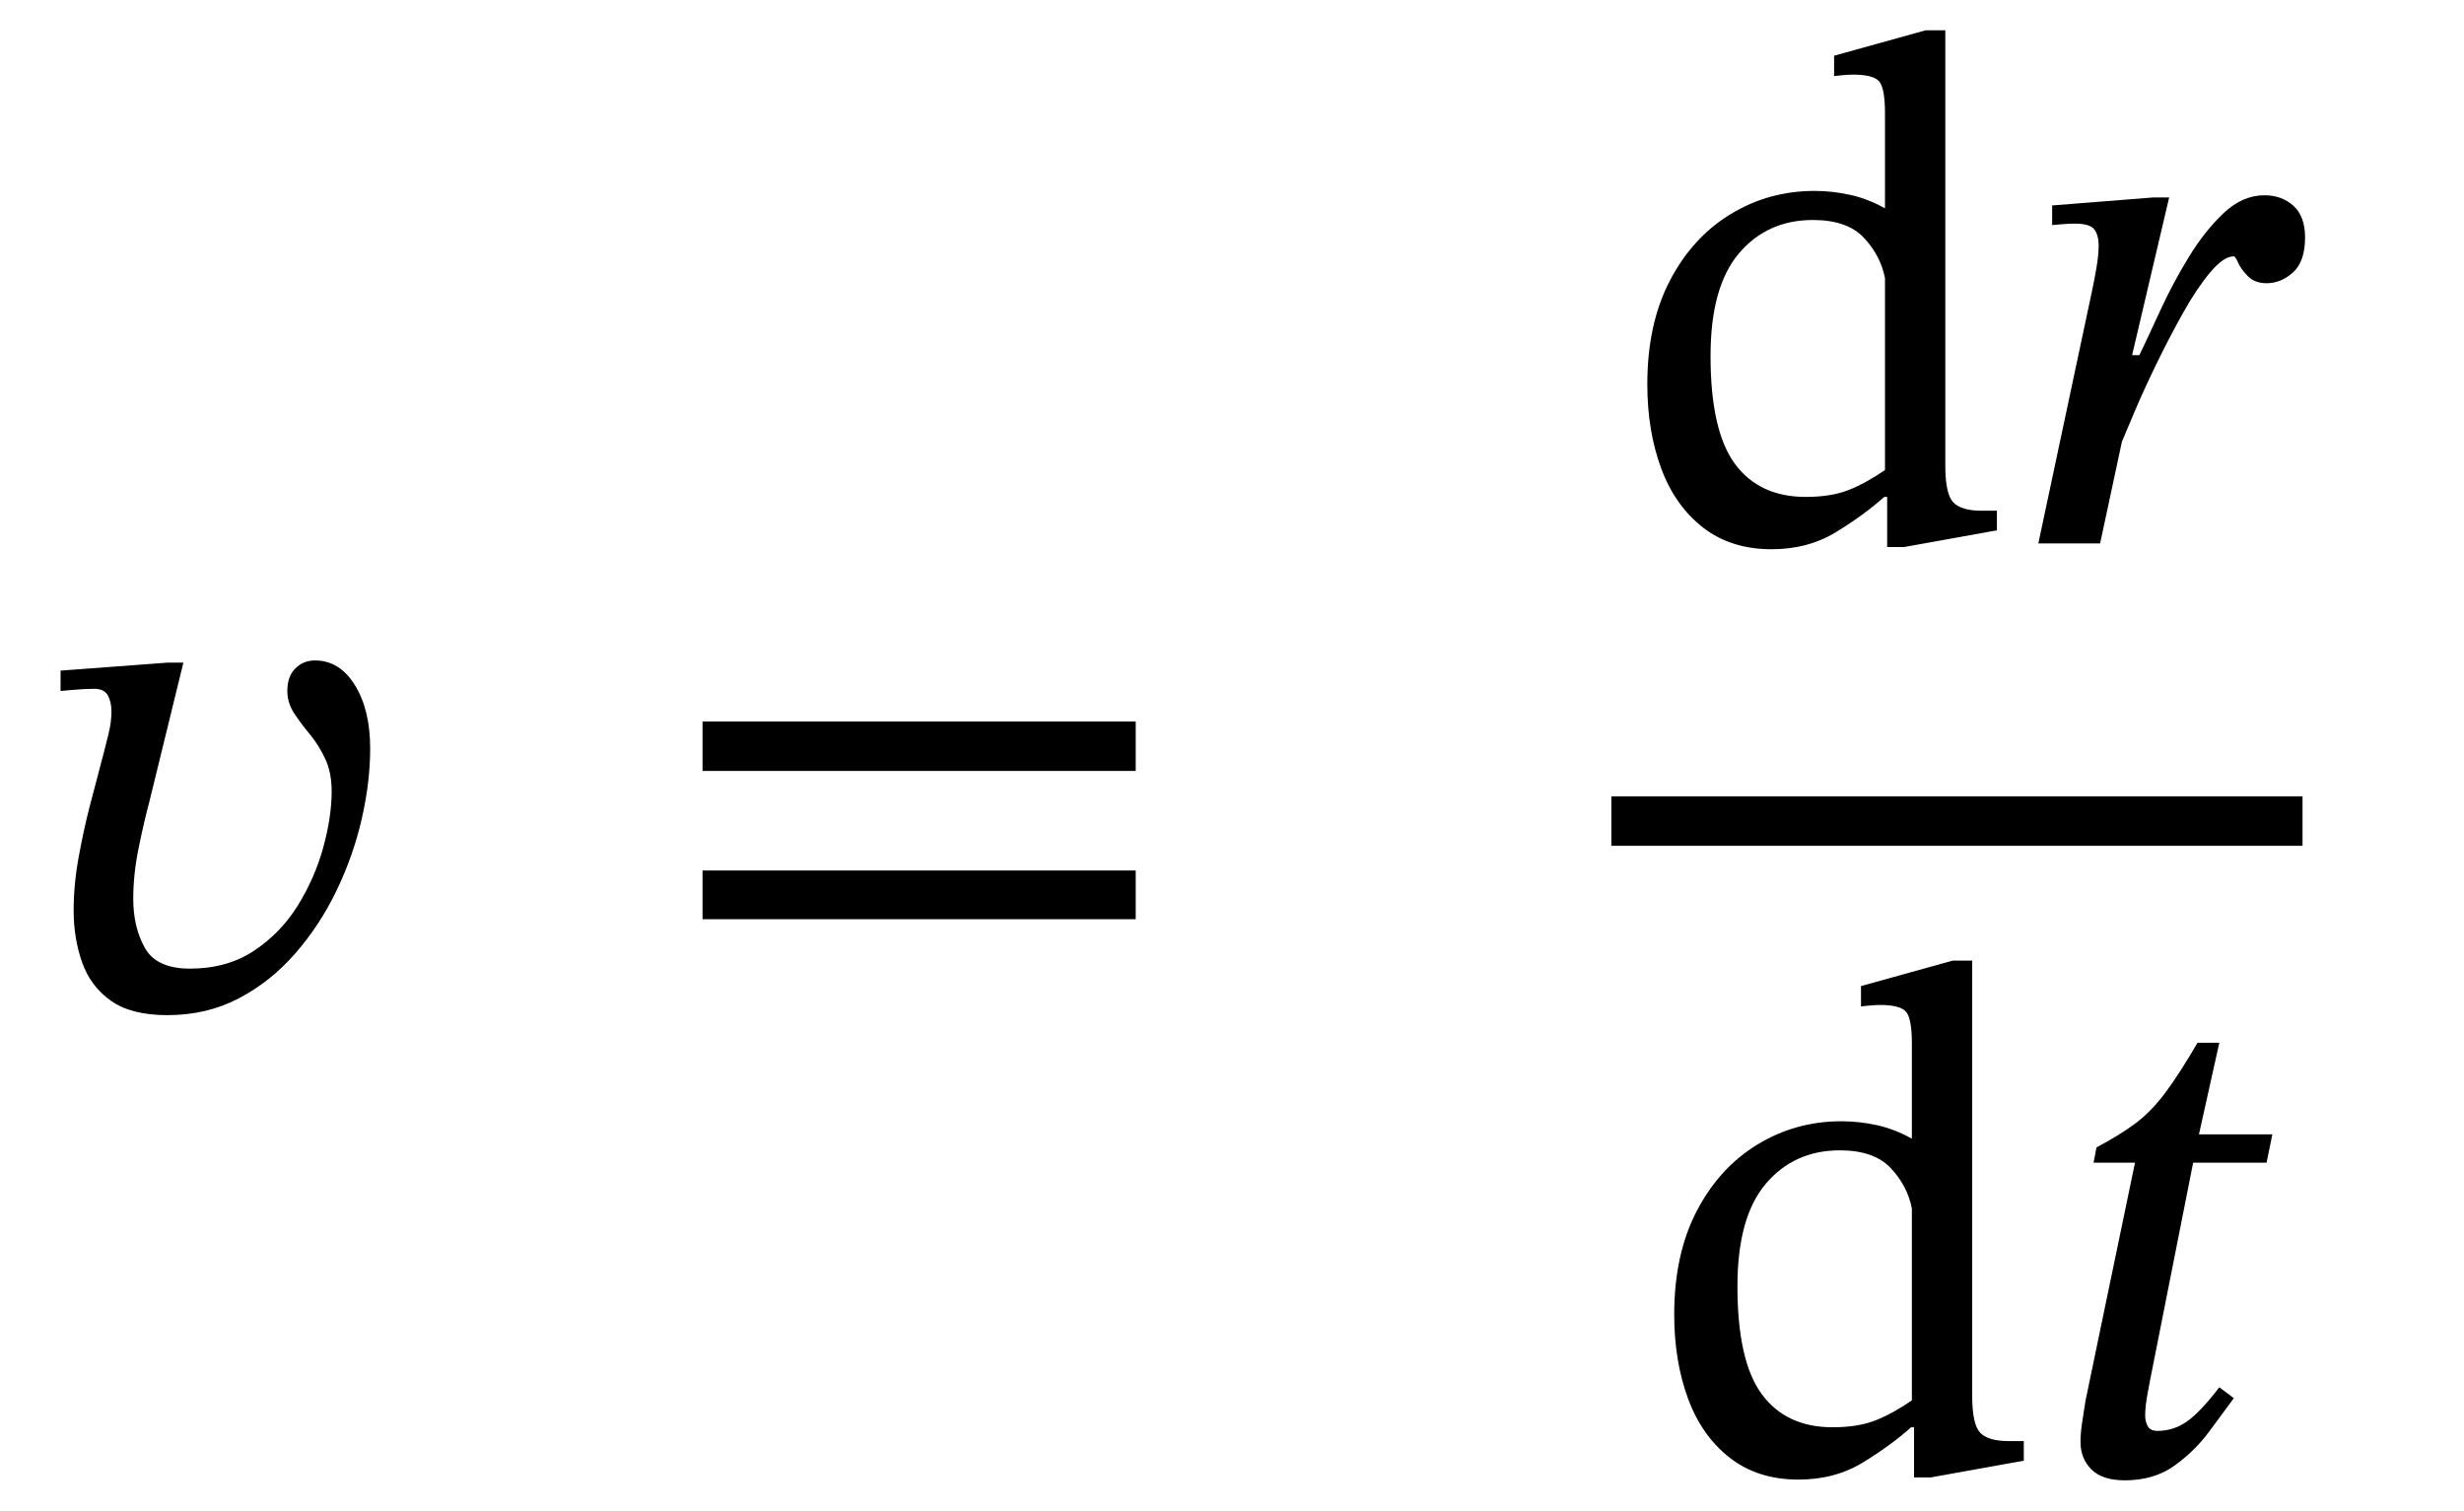
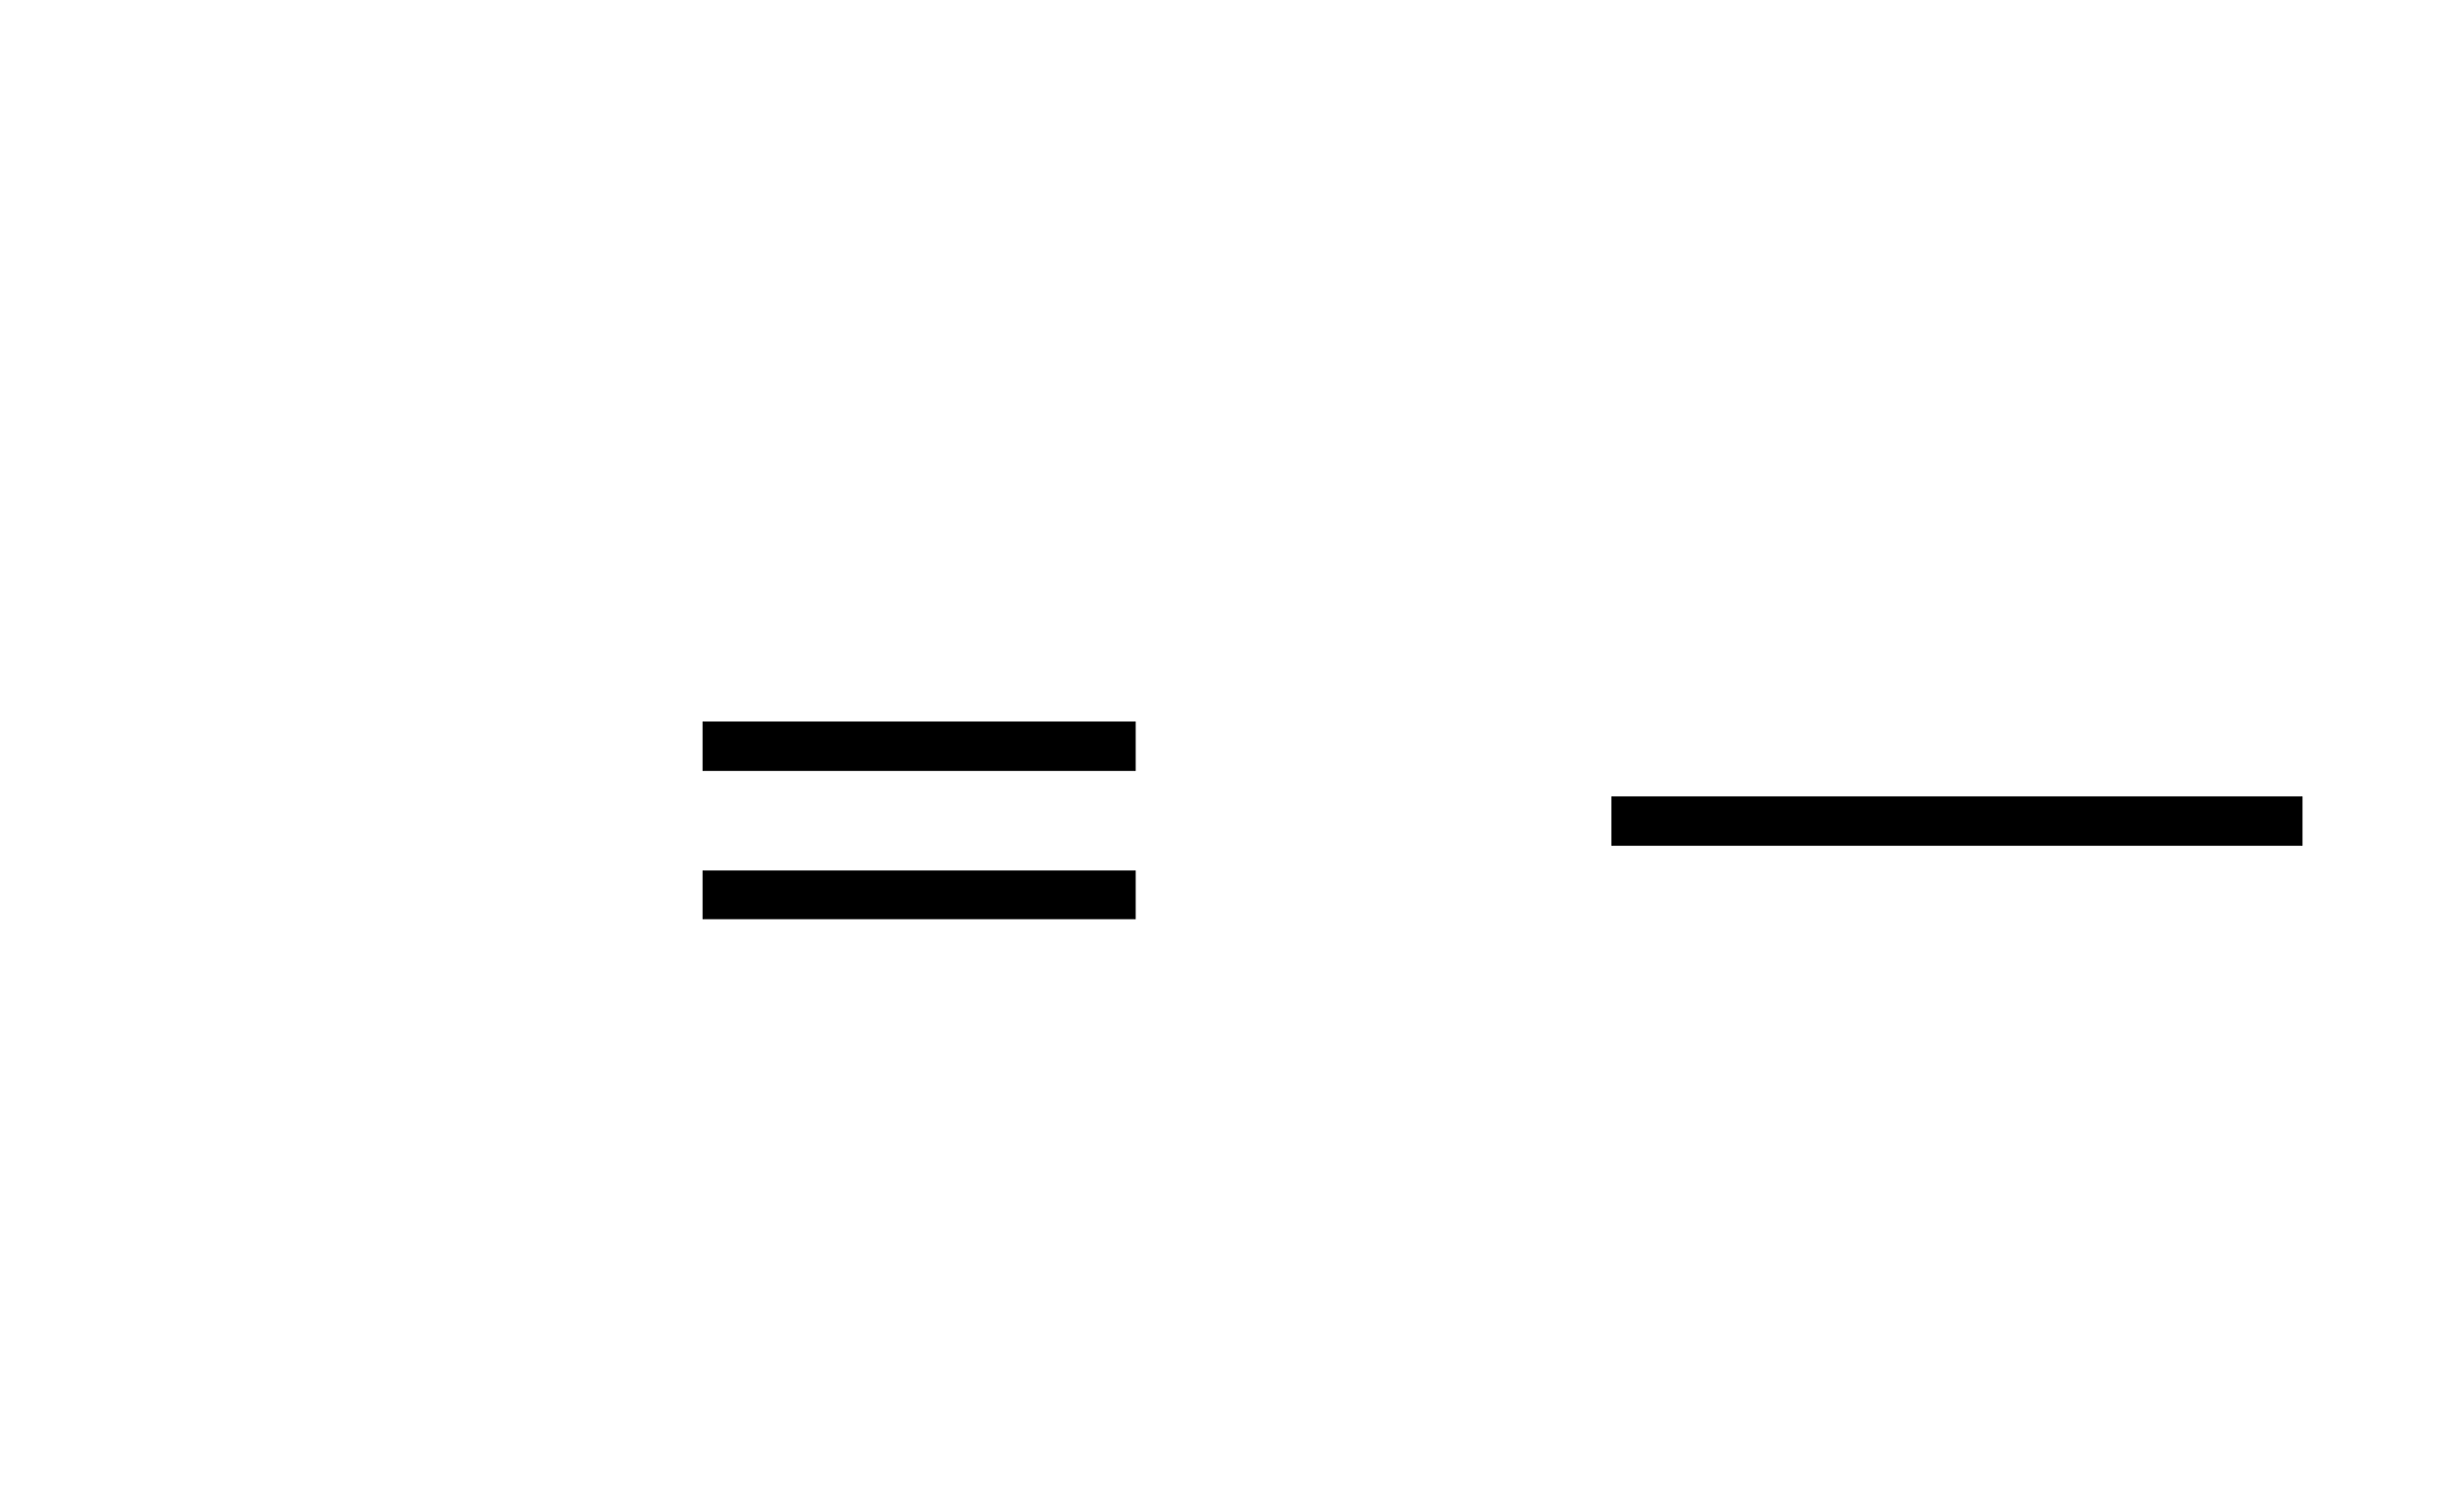
<svg xmlns="http://www.w3.org/2000/svg" width="81.365" height="49.88" viewBox="0.272 -33.304 81.365 49.88">
-   <path d="M 5.8 -11.424 L 5.8 -11.424 L 6.328 -11.424 L 5.2 -6.816 Q 5.032 -6.192 4.852 -5.316 Q 4.672 -4.44 4.672 -3.624 Q 4.672 -2.688 5.056 -2.004 Q 5.44 -1.32 6.544 -1.32 Q 7.768 -1.32 8.656 -1.908 Q 9.544 -2.496 10.108 -3.408 Q 10.672 -4.32 10.948 -5.328 Q 11.224 -6.336 11.224 -7.176 Q 11.224 -7.8 11.008 -8.256 Q 10.792 -8.712 10.492 -9.072 Q 10.192 -9.432 9.976 -9.768 Q 9.76 -10.104 9.76 -10.488 Q 9.76 -10.968 10.024 -11.232 Q 10.288 -11.496 10.672 -11.496 Q 11.488 -11.496 11.992 -10.68 Q 12.496 -9.864 12.496 -8.592 Q 12.496 -7.488 12.22 -6.276 Q 11.944 -5.064 11.392 -3.912 Q 10.84 -2.76 10.024 -1.824 Q 9.208 -0.888 8.152 -0.336 Q 7.096 0.216 5.8 0.216 Q 4.6 0.216 3.928 -0.264 Q 3.256 -0.744 2.98 -1.536 Q 2.704 -2.328 2.704 -3.24 Q 2.704 -4.104 2.872 -5.016 Q 3.04 -5.928 3.232 -6.672 L 3.712 -8.496 Q 3.76 -8.688 3.856 -9.072 Q 3.952 -9.456 3.952 -9.816 Q 3.952 -10.128 3.832 -10.344 Q 3.712 -10.56 3.376 -10.56 Q 3.088 -10.56 2.68 -10.524 Q 2.272 -10.488 2.272 -10.488 L 2.272 -11.16 Z " fill="black" />
  <path d="M 37.775 -7.848 L 37.775 -7.848 L 23.471 -7.848 L 23.471 -9.48 L 37.775 -9.48 Z M 37.775 -2.952 L 37.775 -2.952 L 23.471 -2.952 L 23.471 -4.56 L 37.775 -4.56 Z " fill="black" />
-   <path d="M 66.213 -15.792 L 66.213 -15.792 L 63.141 -15.24 L 62.589 -15.24 L 62.589 -16.896 L 62.493 -16.896 Q 61.821 -16.296 60.897 -15.732 Q 59.973 -15.168 58.773 -15.168 Q 57.429 -15.168 56.505 -15.888 Q 55.581 -16.608 55.125 -17.844 Q 54.669 -19.08 54.669 -20.616 Q 54.669 -22.608 55.413 -24.036 Q 56.157 -25.464 57.417 -26.232 Q 58.677 -27 60.189 -27 Q 60.789 -27 61.377 -26.868 Q 61.965 -26.736 62.517 -26.424 L 62.517 -29.568 Q 62.517 -30.36 62.337 -30.6 Q 62.157 -30.84 61.461 -30.84 Q 61.293 -30.84 61.065 -30.816 Q 60.837 -30.792 60.837 -30.792 L 60.837 -31.464 L 63.861 -32.304 L 64.509 -32.304 L 64.509 -17.928 Q 64.509 -16.992 64.773 -16.716 Q 65.037 -16.44 65.709 -16.44 L 66.213 -16.44 Z M 62.517 -17.784 L 62.517 -17.784 L 62.517 -24.12 Q 62.373 -24.864 61.821 -25.452 Q 61.269 -26.04 60.141 -26.04 Q 58.629 -26.04 57.693 -24.936 Q 56.757 -23.832 56.757 -21.552 Q 56.757 -19.08 57.561 -17.988 Q 58.365 -16.896 59.901 -16.896 Q 60.741 -16.896 61.317 -17.124 Q 61.893 -17.352 62.517 -17.784 Z " fill="black" />
-   <path d="M 70.677 -21.576 L 70.677 -21.576 L 70.917 -21.576 Q 71.205 -22.176 71.613 -23.064 Q 72.021 -23.952 72.549 -24.816 Q 73.077 -25.68 73.701 -26.268 Q 74.325 -26.856 75.045 -26.856 Q 75.621 -26.856 76.005 -26.508 Q 76.389 -26.16 76.389 -25.464 Q 76.389 -24.672 75.993 -24.312 Q 75.597 -23.952 75.117 -23.952 Q 74.733 -23.952 74.505 -24.18 Q 74.277 -24.408 74.181 -24.624 Q 74.085 -24.84 74.037 -24.84 Q 73.701 -24.84 73.257 -24.312 Q 72.813 -23.784 72.357 -22.968 Q 71.901 -22.152 71.481 -21.288 Q 71.061 -20.424 70.761 -19.716 Q 70.461 -19.008 70.341 -18.72 L 69.621 -15.36 L 67.581 -15.36 L 69.357 -23.712 Q 69.429 -24.048 69.501 -24.468 Q 69.573 -24.888 69.573 -25.2 Q 69.573 -25.536 69.429 -25.728 Q 69.285 -25.92 68.781 -25.92 Q 68.589 -25.92 68.313 -25.896 Q 68.037 -25.872 68.037 -25.872 L 68.037 -26.52 L 71.373 -26.784 L 71.901 -26.784 Z " fill="black" />
-   <path d="M 67.101 14.928 L 67.101 14.928 L 64.029 15.48 L 63.477 15.48 L 63.477 13.824 L 63.381 13.824 Q 62.709 14.424 61.785 14.988 Q 60.861 15.552 59.661 15.552 Q 58.317 15.552 57.393 14.832 Q 56.469 14.112 56.013 12.876 Q 55.557 11.64 55.557 10.104 Q 55.557 8.112 56.301 6.684 Q 57.045 5.256 58.305 4.488 Q 59.565 3.72 61.077 3.72 Q 61.677 3.72 62.265 3.852 Q 62.853 3.984 63.405 4.296 L 63.405 1.152 Q 63.405 0.36 63.225 0.12 Q 63.045 -0.12 62.349 -0.12 Q 62.181 -0.12 61.953 -0.096 Q 61.725 -0.072 61.725 -0.072 L 61.725 -0.744 L 64.749 -1.584 L 65.397 -1.584 L 65.397 12.792 Q 65.397 13.728 65.661 14.004 Q 65.925 14.28 66.597 14.28 L 67.101 14.28 Z M 63.405 12.936 L 63.405 12.936 L 63.405 6.6 Q 63.261 5.856 62.709 5.268 Q 62.157 4.68 61.029 4.68 Q 59.517 4.68 58.581 5.784 Q 57.645 6.888 57.645 9.168 Q 57.645 11.64 58.449 12.732 Q 59.253 13.824 60.789 13.824 Q 61.629 13.824 62.205 13.596 Q 62.781 13.368 63.405 12.936 Z " fill="black" />
-   <path d="M 75.309 4.152 L 75.309 4.152 L 75.117 5.088 L 72.693 5.088 L 71.277 12.24 Q 71.277 12.24 71.193 12.684 Q 71.109 13.128 71.109 13.44 Q 71.109 13.632 71.193 13.788 Q 71.277 13.944 71.517 13.944 Q 72.045 13.944 72.489 13.632 Q 72.933 13.32 73.557 12.504 L 74.037 12.864 Q 73.701 13.32 73.221 13.968 Q 72.741 14.616 72.069 15.096 Q 71.397 15.576 70.437 15.576 Q 69.693 15.576 69.333 15.216 Q 68.973 14.856 68.973 14.304 Q 68.973 13.992 69.045 13.548 Q 69.117 13.104 69.141 12.936 L 70.773 5.088 L 69.405 5.088 L 69.501 4.584 Q 70.269 4.176 70.785 3.792 Q 71.301 3.408 71.769 2.784 Q 72.237 2.16 72.837 1.128 L 73.557 1.128 L 72.885 4.152 Z " fill="black" />
  <rect x="53.481" y="-7.008" width="22.824" height="1.632" fill="black" />
</svg>